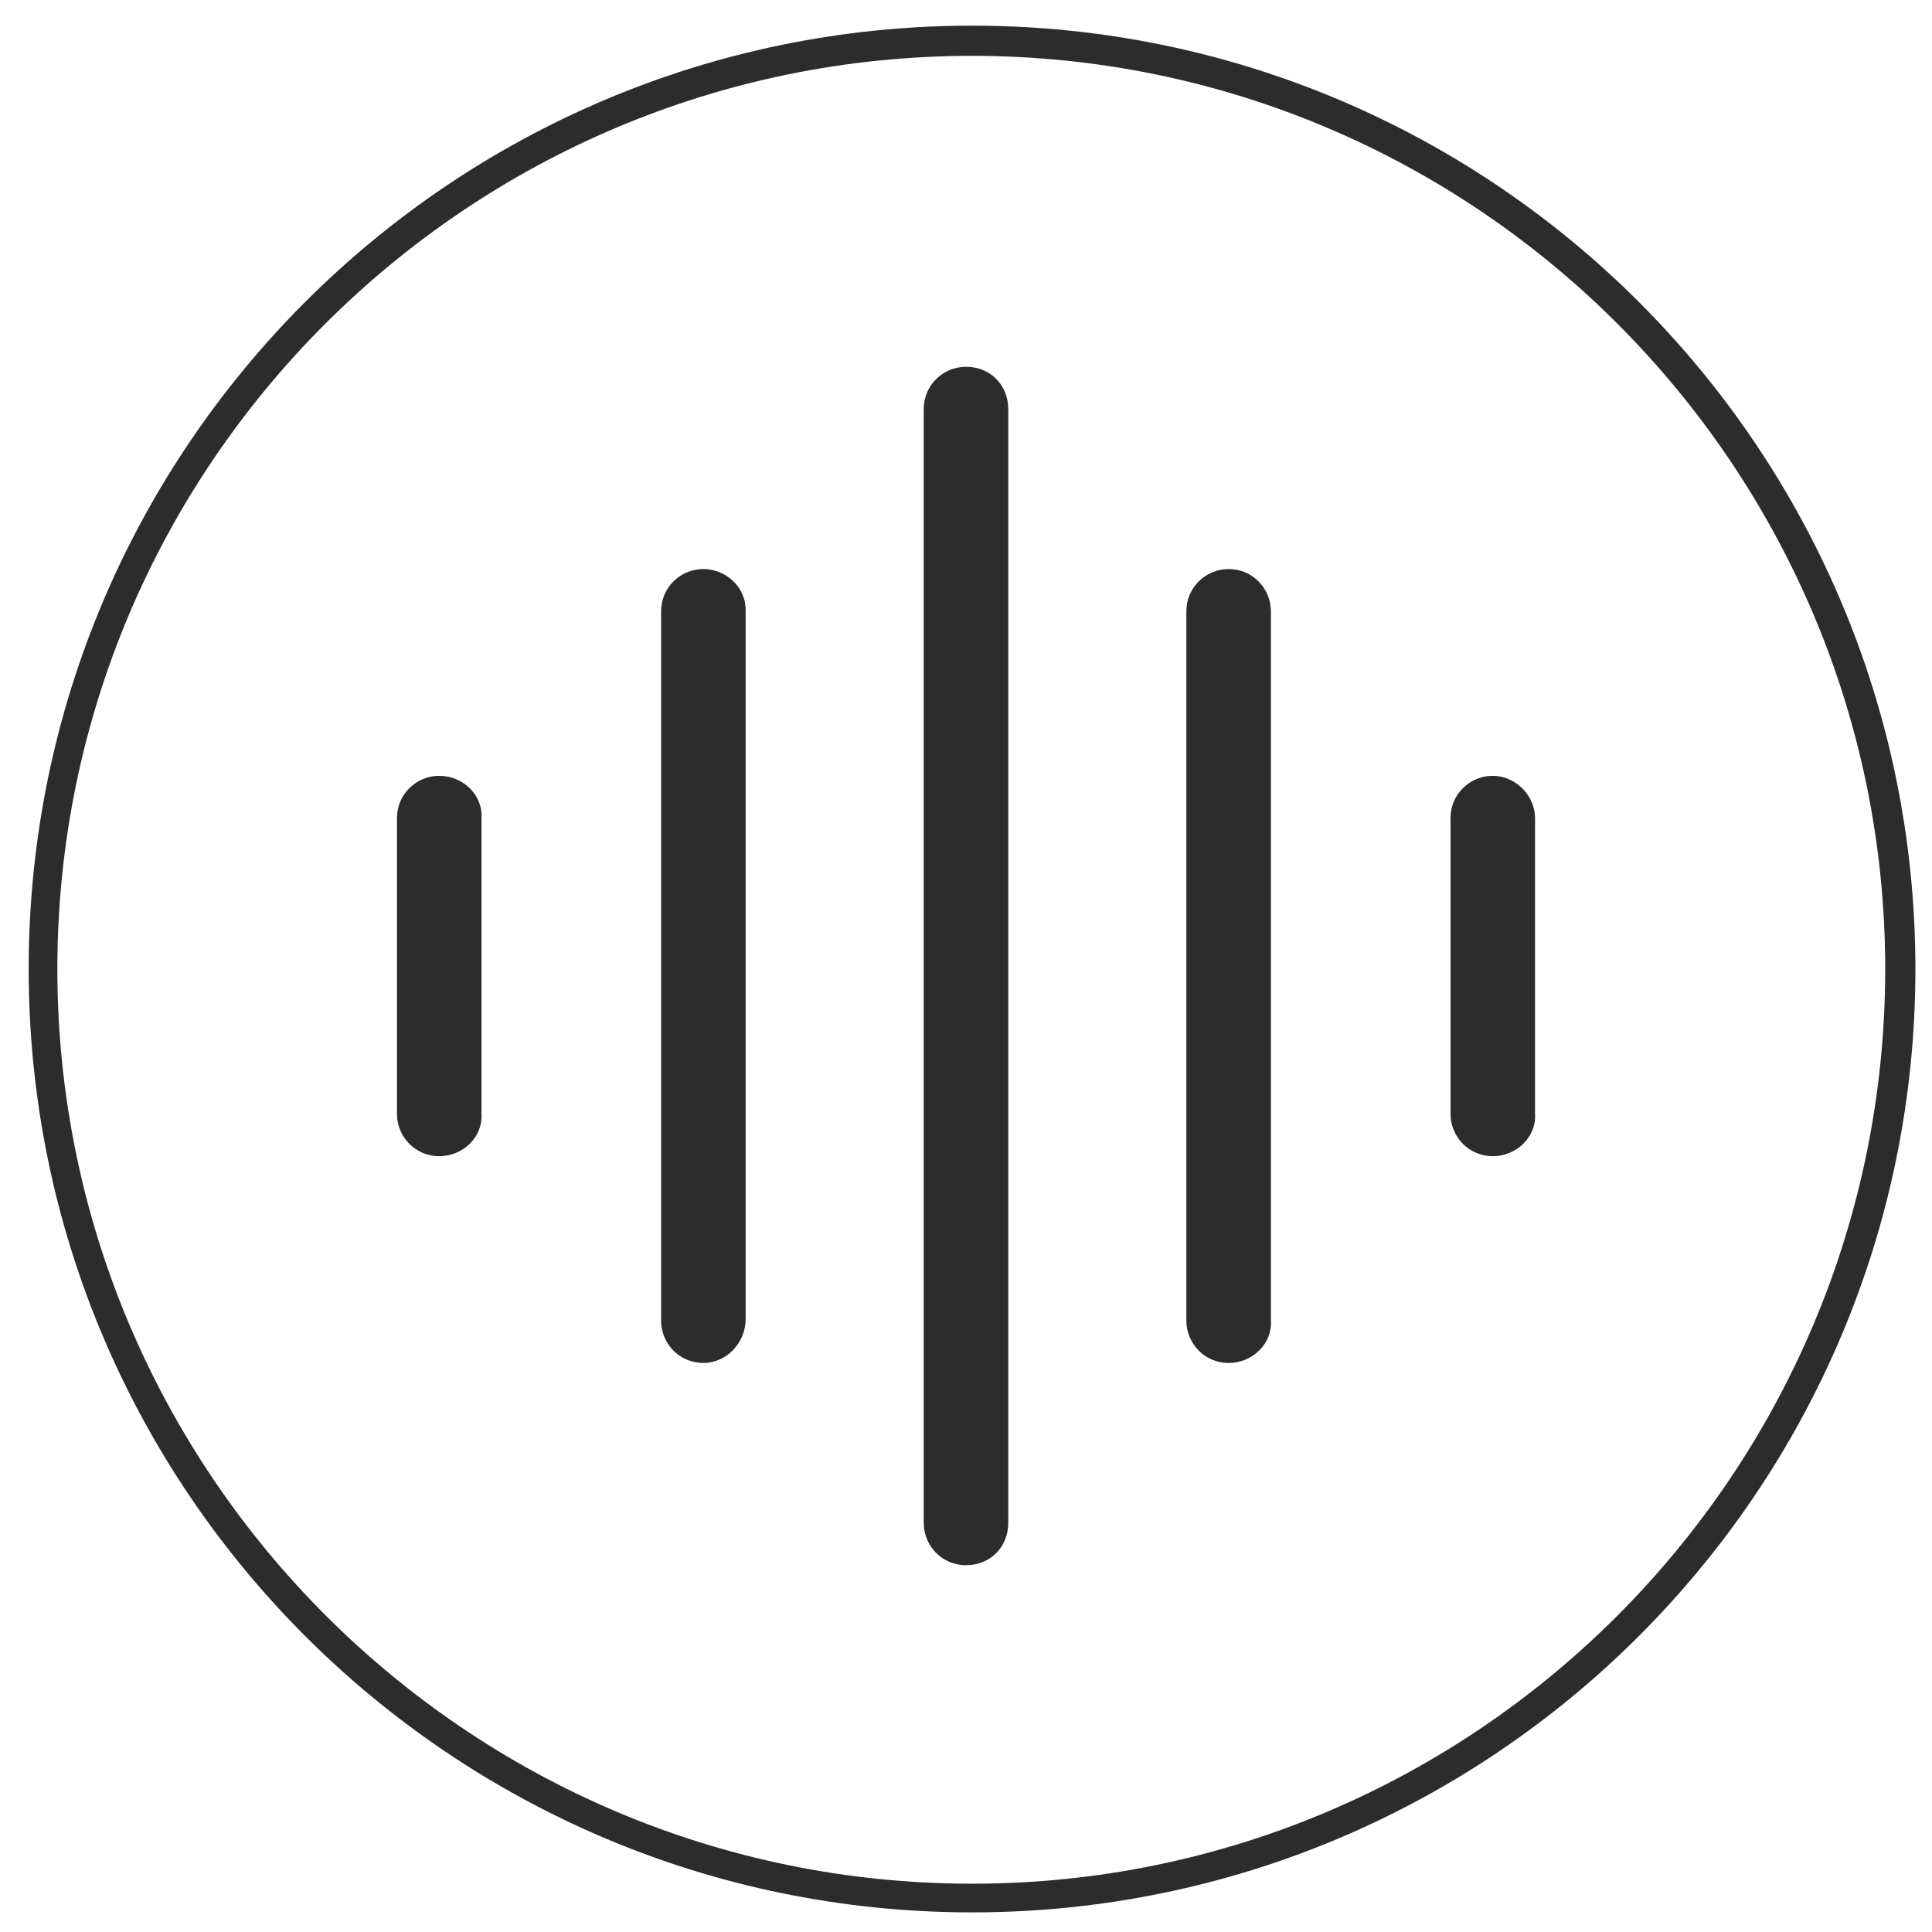
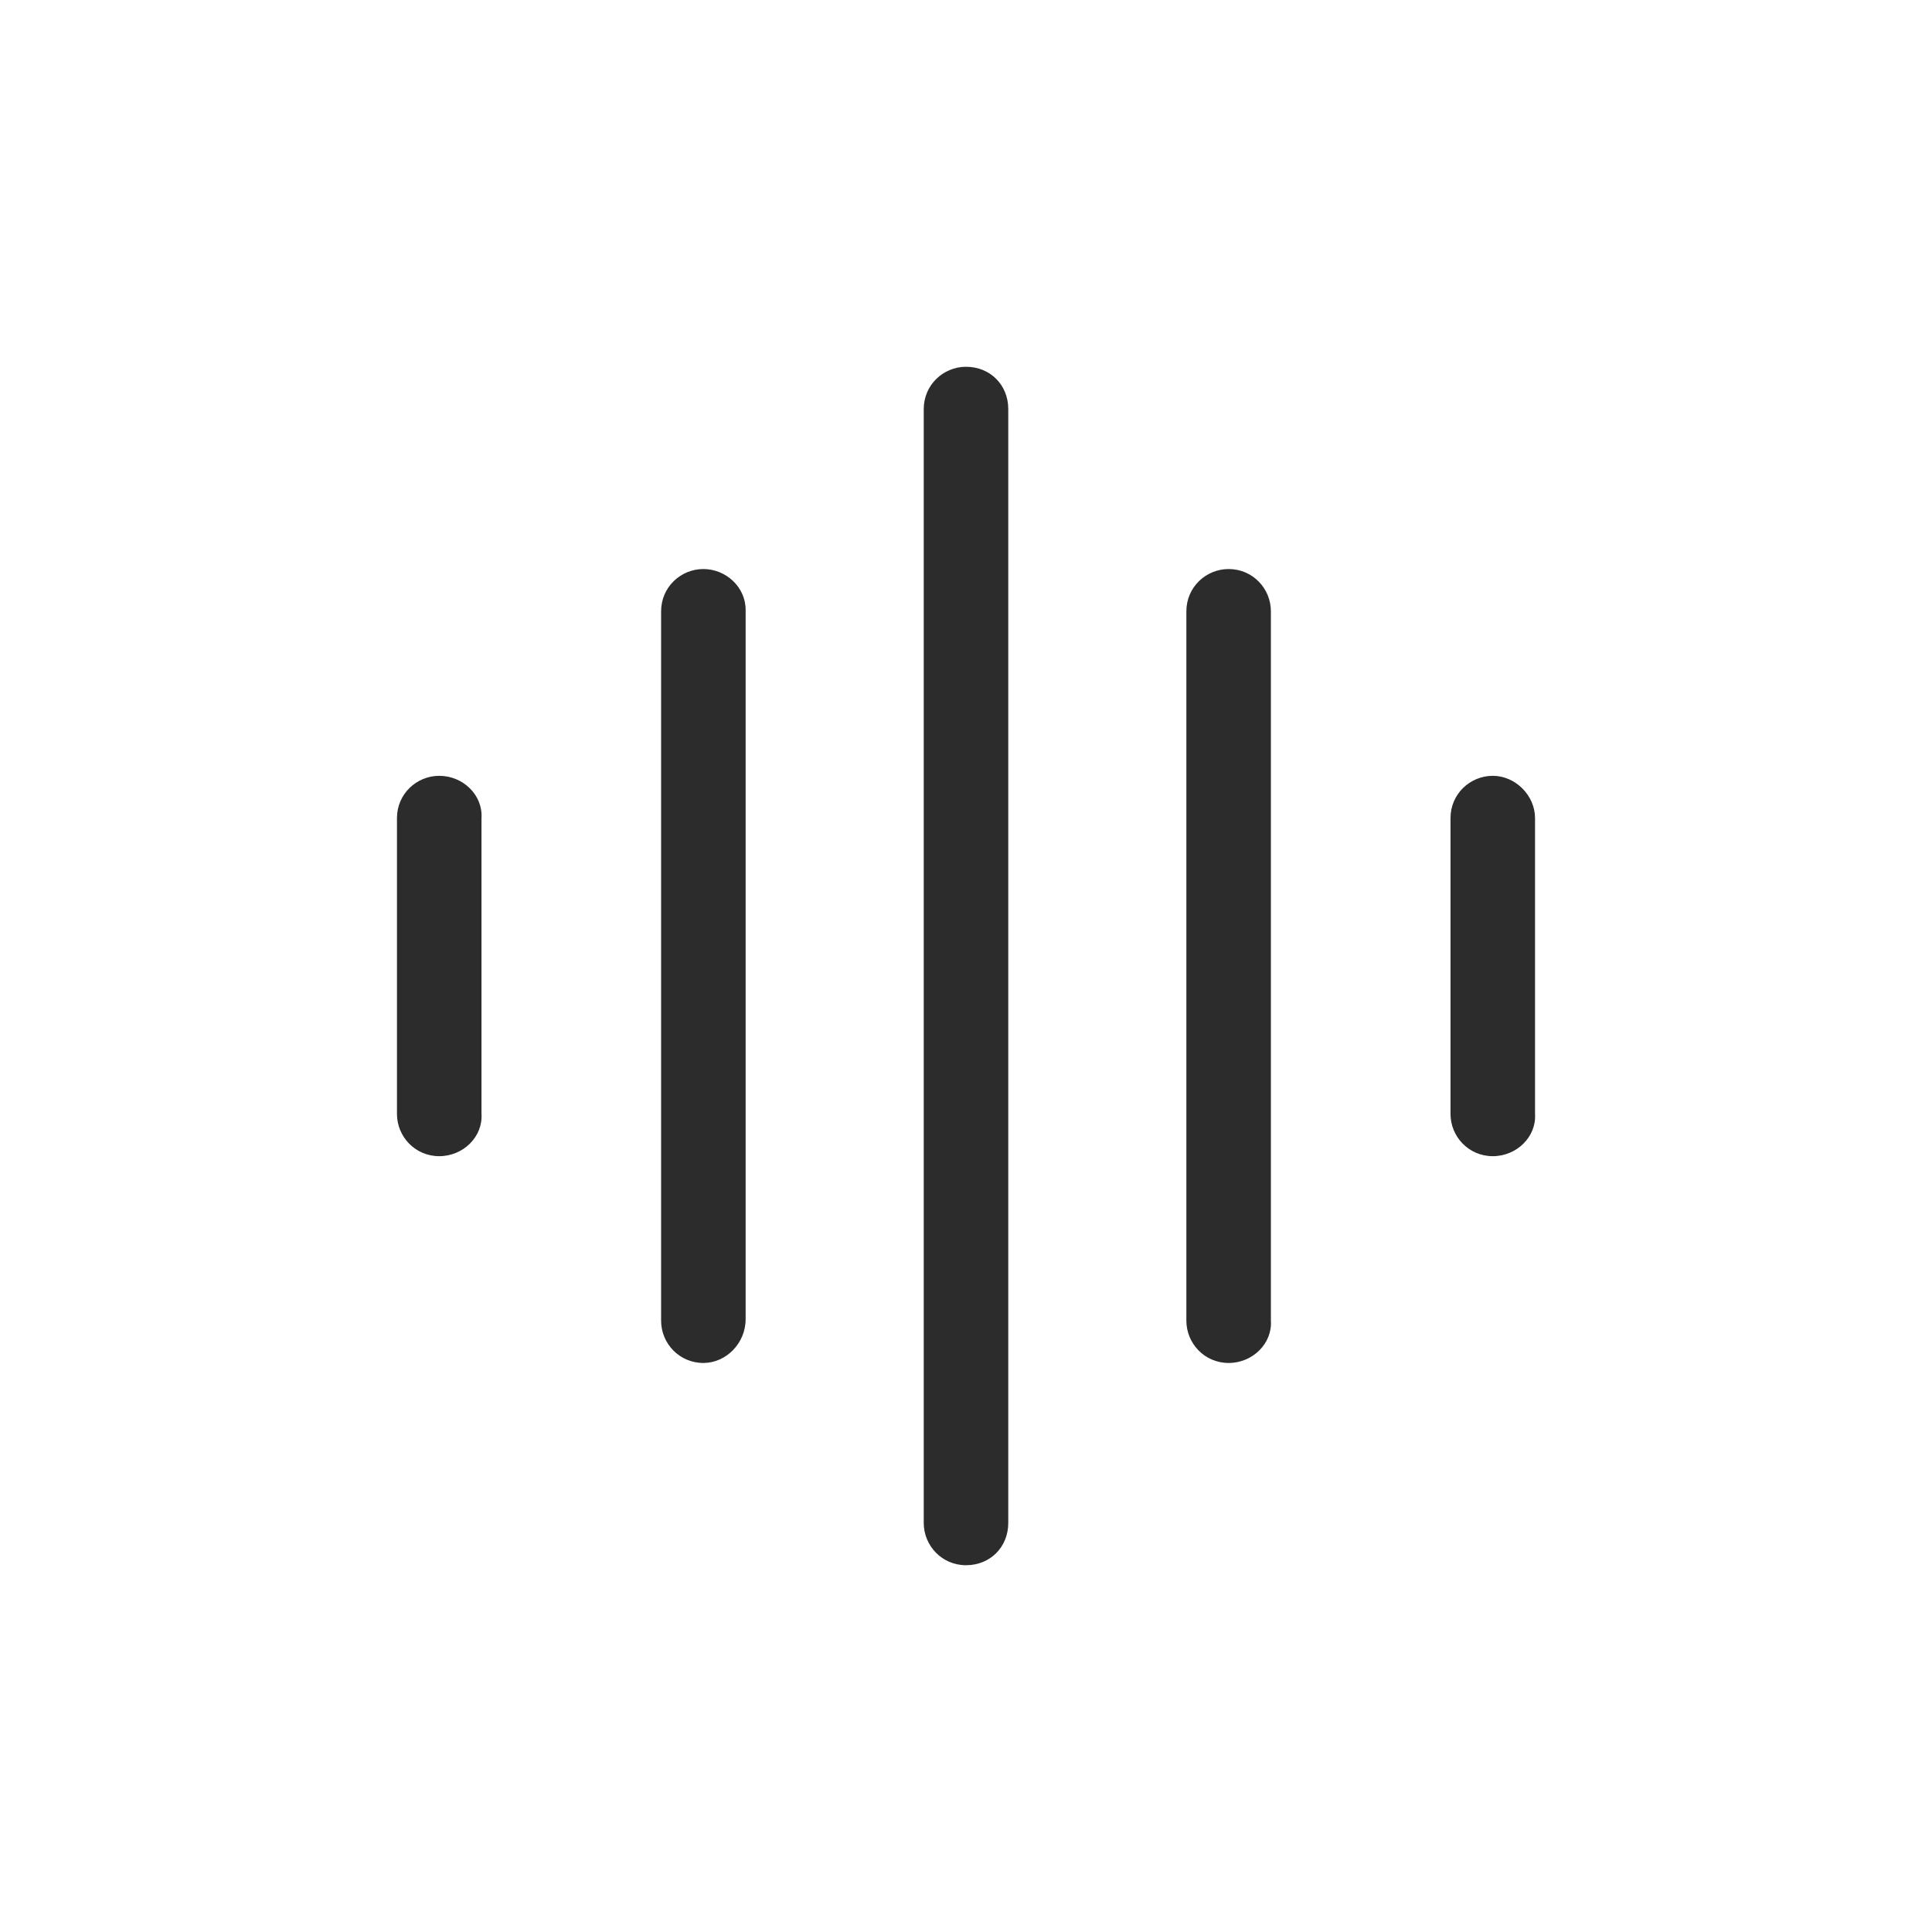
<svg xmlns="http://www.w3.org/2000/svg" class="icon" width="200px" height="200.00px" viewBox="0 0 1024 1024" version="1.1">
  <path d="M372.8 301.6c-12 0-22.4 9.6-22.4 22.4v376c0 12 9.6 22.4 22.4 22.4 12 0 22.4-10.4 22.4-23.2v-376c0-12-10.4-21.6-22.4-21.6zM512 194.4c-12 0-22.4 9.6-22.4 22.4v590.4c0 12 9.6 22.4 22.4 22.4s22.4-9.6 22.4-22.4V216.8c0-12.8-9.6-22.4-22.4-22.4zM232.8 411.2c-12 0-22.4 9.6-22.4 22.4v156.8c0 12 9.6 22.4 22.4 22.4 12.8 0 23.2-10.4 22.4-22.4V433.6c0.8-12-9.6-22.4-22.4-22.4zM651.2 301.6c-12 0-22.4 9.6-22.4 22.4v376c0 12 9.6 22.4 22.4 22.4 12.8 0 23.2-10.4 22.4-22.4v-376c0-12-9.6-22.4-22.4-22.4zM791.2 411.2c-12 0-22.4 9.6-22.4 22.4v156.8c0 12 9.6 22.4 22.4 22.4s23.2-10.4 22.4-22.4V433.6c0-12-10.4-22.4-22.4-22.4z" fill="#2c2c2c" />
-   <path d="M515.2 13.6c-276 0-500 224-500 500s224 500 500 500 500-224 500-500-224-500-500-500z m0 984.8C248 998.4 30.4 780.8 30.4 513.6 30.4 246.4 248 29.6 515.2 29.6s484 217.6 484 484c0 267.2-216.8 484.8-484 484.8z" fill="#2c2c2c" />
</svg>